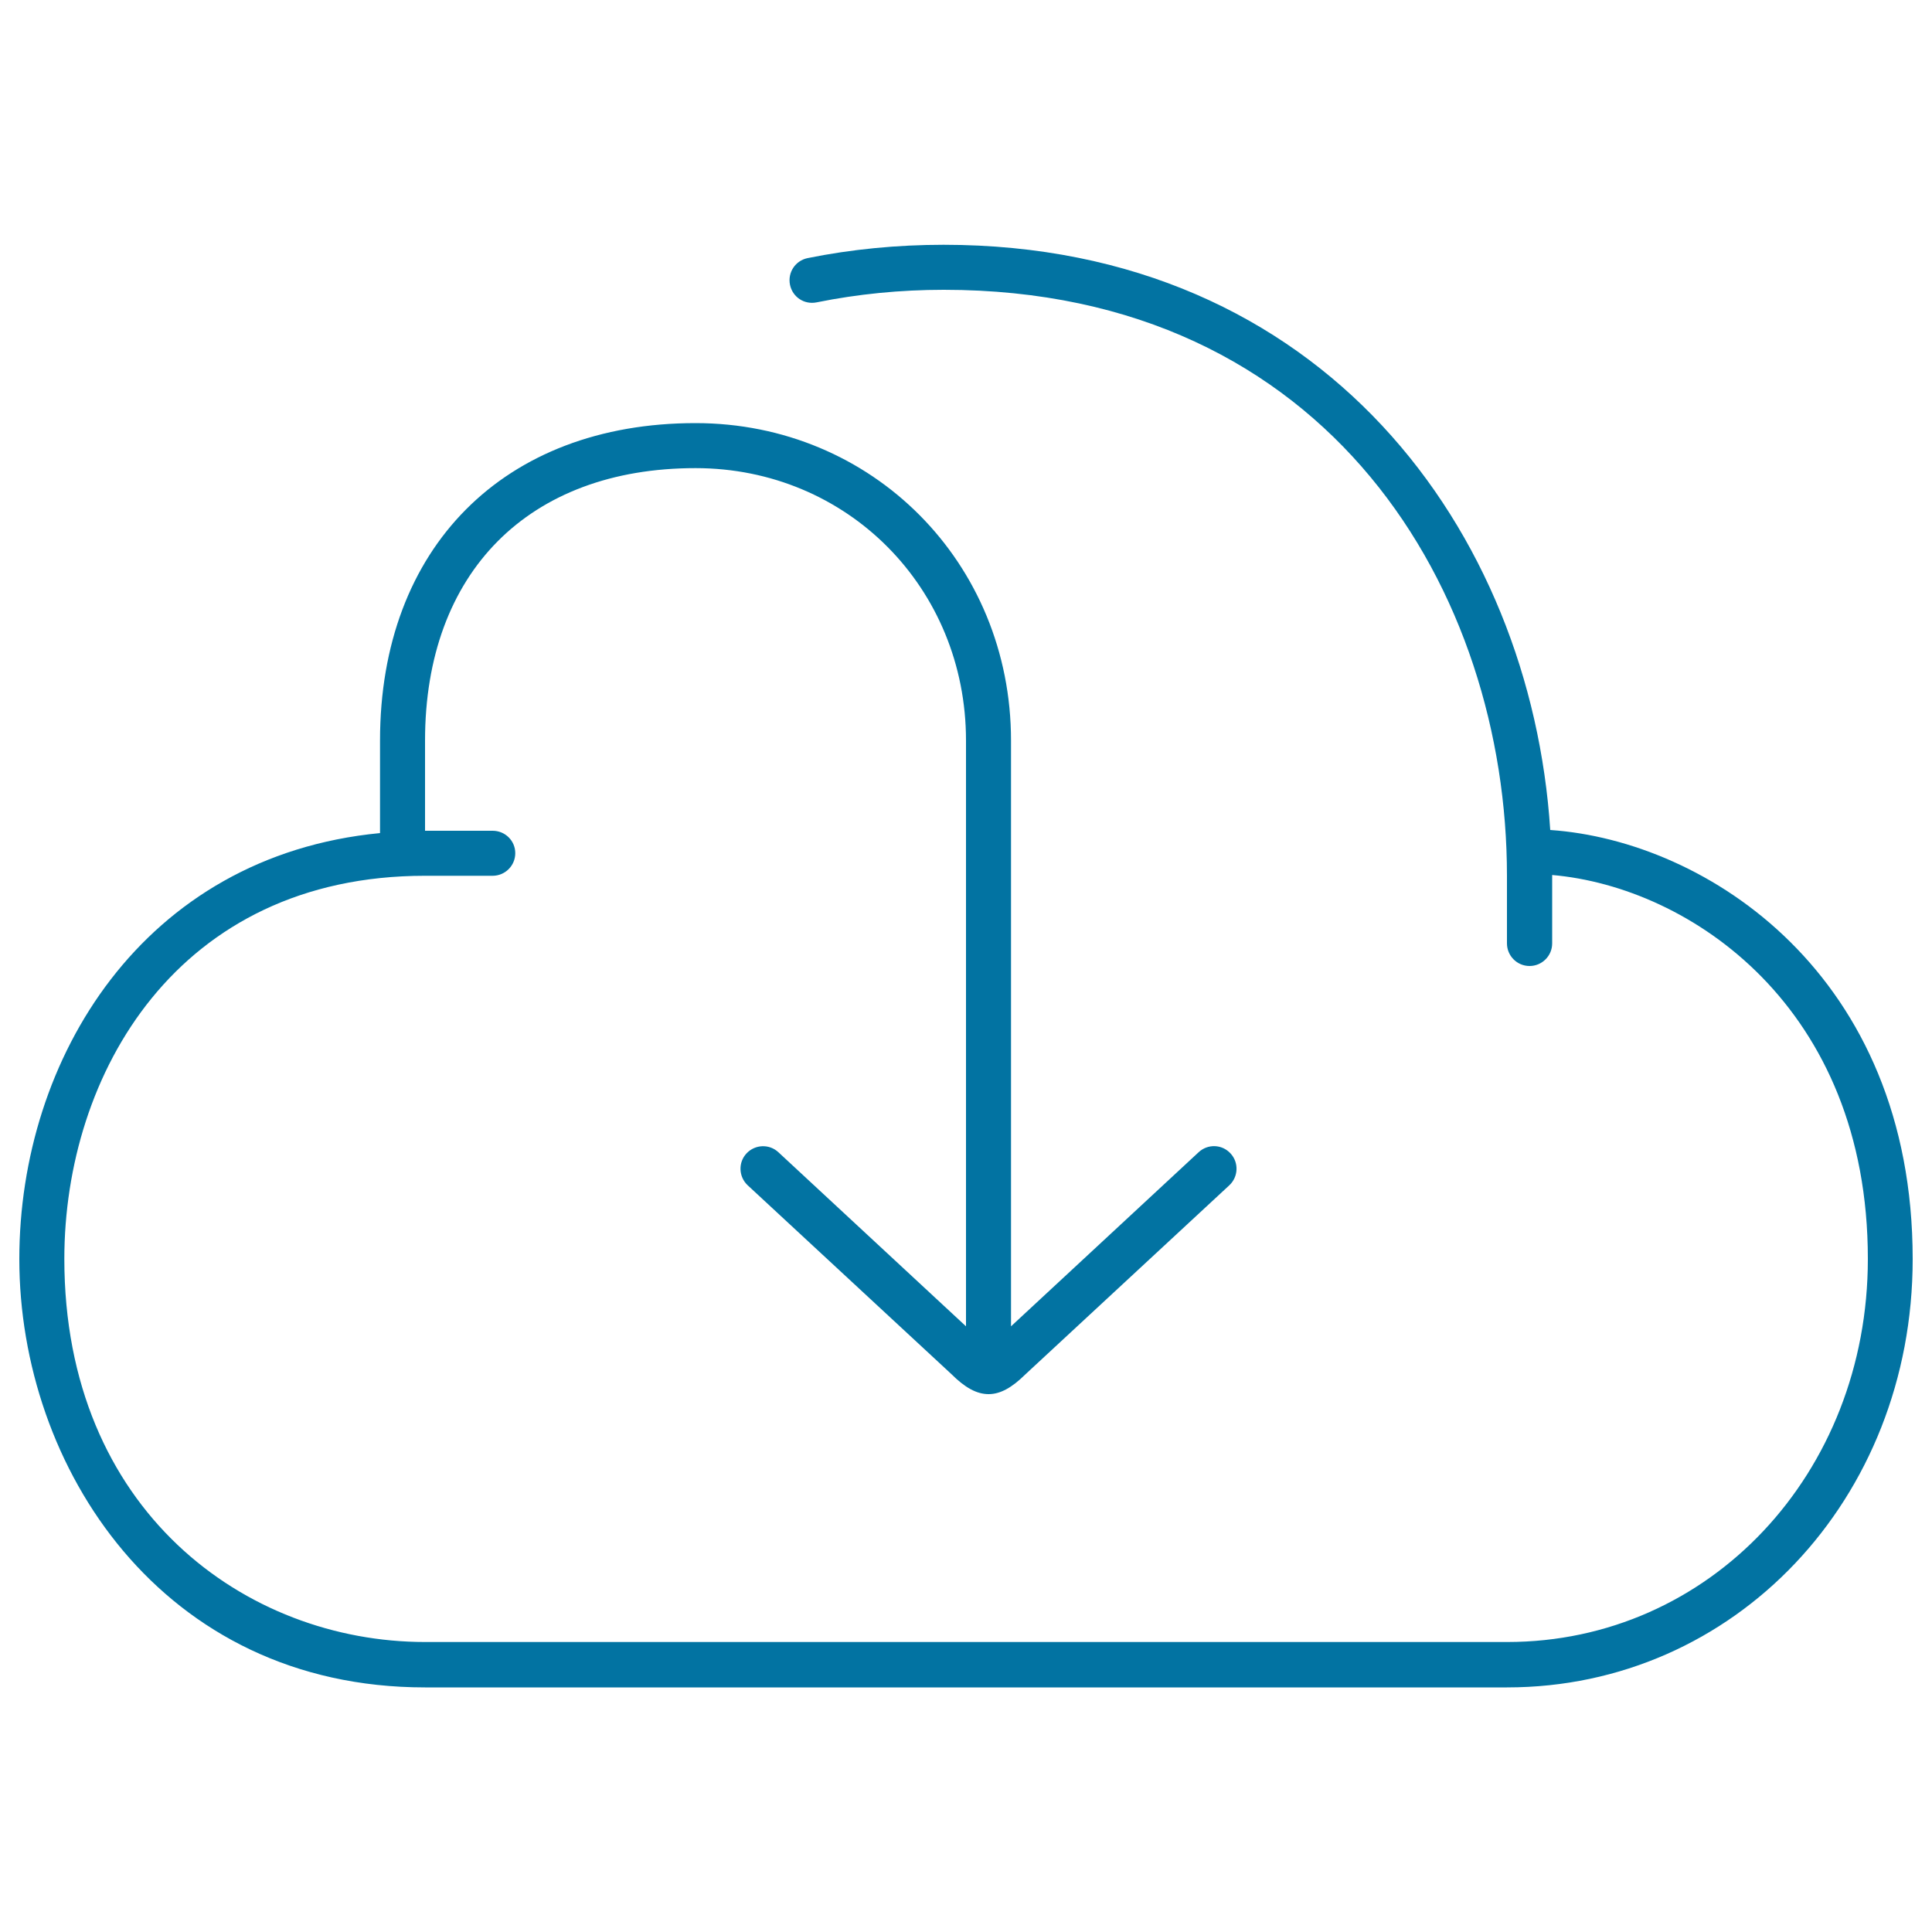
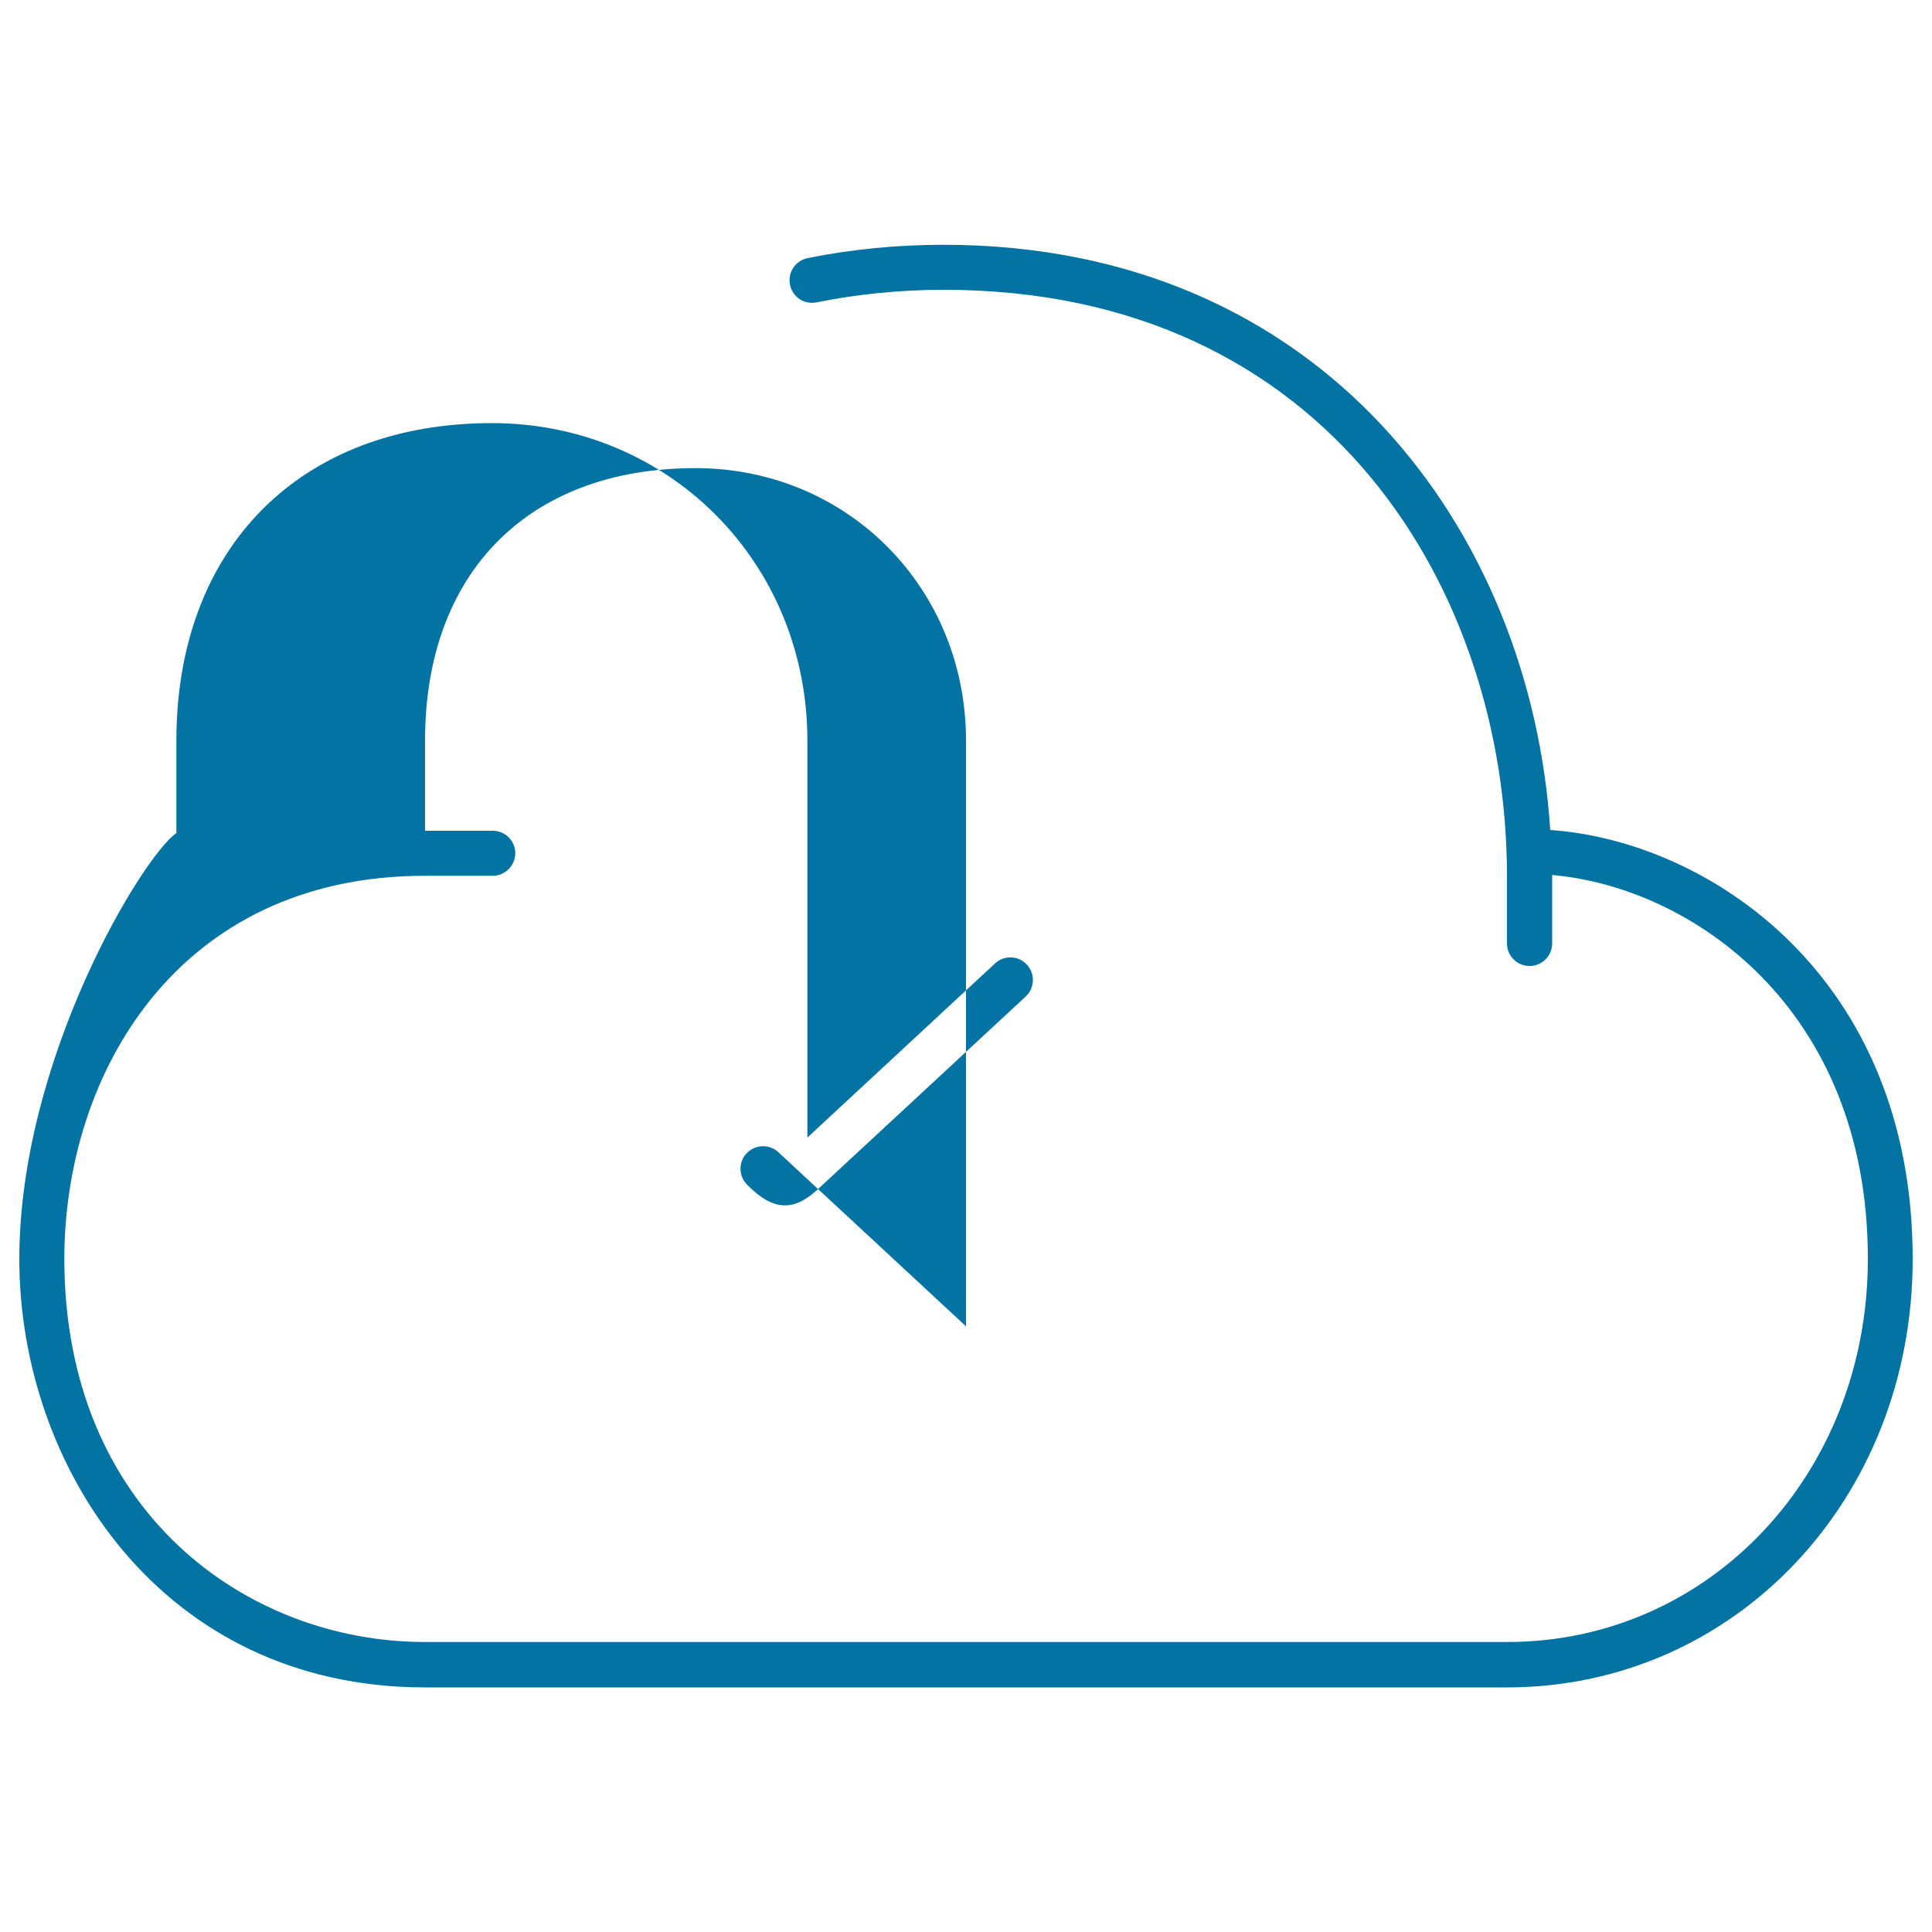
<svg xmlns="http://www.w3.org/2000/svg" viewBox="0 0 1000 1000" style="fill:#0273a2">
  <title>Download Load SVG icon</title>
  <g>
-     <path d="M802.4,429.6c-10-154.2-117.3-302.9-314-302.9c-24,0-47.7,2.3-70.4,6.9c-6.3,1.3-10.4,7.4-9.1,13.8c1.3,6.3,7.3,10.4,13.8,9.1c21.2-4.3,43.3-6.5,65.8-6.5C688.7,150,780,307.2,780,453.3v35c0,6.4,5.2,11.7,11.7,11.7c6.4,0,11.7-5.2,11.7-11.7v-35c0-0.1,0-0.3,0-0.4c71.5,6.2,163.4,68.4,163.4,198.7c0,111.2-82,198.3-186.7,198.3H220c-92.8,0-186.7-68.1-186.7-198.3c0-95.5,58.4-198.3,186.7-198.3h35c6.4,0,11.7-5.2,11.7-11.7S261.4,430,255,430h-35v-46.7c0-87,53.6-141,140-141c78.5,0,140,61.9,140,141v303.2l-97.1-90.1c-4.7-4.4-12.1-4.1-16.5,0.6c-4.4,4.7-4.1,12.1,0.6,16.5l105.4,97.7c7,7,13.1,10.4,19.3,10.4c6.1,0,12.1-3.4,18.9-10.1l105.7-98c4.7-4.4,5-11.8,0.6-16.5c-4.4-4.8-11.8-5-16.5-0.6l-97.1,90.1V383.3c0-92.1-71.8-164.3-163.3-164.3c-99.2,0-163.3,64.5-163.3,164.3v47.9C74,443,10,547.9,10,651.7c0,107.4,73.6,221.7,210,221.7h560c117.8,0,210-97.4,210-221.7C990,504.6,883.7,435.2,802.4,429.6z" />
+     <path d="M802.4,429.6c-10-154.2-117.3-302.9-314-302.9c-24,0-47.7,2.3-70.4,6.9c-6.3,1.3-10.4,7.4-9.1,13.8c1.3,6.3,7.3,10.4,13.8,9.1c21.2-4.3,43.3-6.5,65.8-6.5C688.7,150,780,307.2,780,453.3v35c0,6.4,5.2,11.7,11.7,11.7c6.4,0,11.7-5.2,11.7-11.7v-35c0-0.1,0-0.3,0-0.4c71.5,6.2,163.4,68.4,163.4,198.7c0,111.2-82,198.3-186.7,198.3H220c-92.8,0-186.7-68.1-186.7-198.3c0-95.5,58.4-198.3,186.7-198.3h35c6.4,0,11.7-5.2,11.7-11.7S261.4,430,255,430h-35v-46.7c0-87,53.6-141,140-141c78.5,0,140,61.9,140,141v303.2l-97.1-90.1c-4.7-4.4-12.1-4.1-16.5,0.6c-4.4,4.7-4.1,12.1,0.6,16.5c7,7,13.1,10.4,19.3,10.4c6.1,0,12.1-3.4,18.9-10.1l105.7-98c4.7-4.4,5-11.8,0.6-16.5c-4.4-4.8-11.8-5-16.5-0.6l-97.1,90.1V383.3c0-92.1-71.8-164.3-163.3-164.3c-99.2,0-163.3,64.5-163.3,164.3v47.9C74,443,10,547.9,10,651.7c0,107.4,73.6,221.7,210,221.7h560c117.8,0,210-97.4,210-221.7C990,504.6,883.7,435.2,802.4,429.6z" />
  </g>
</svg>